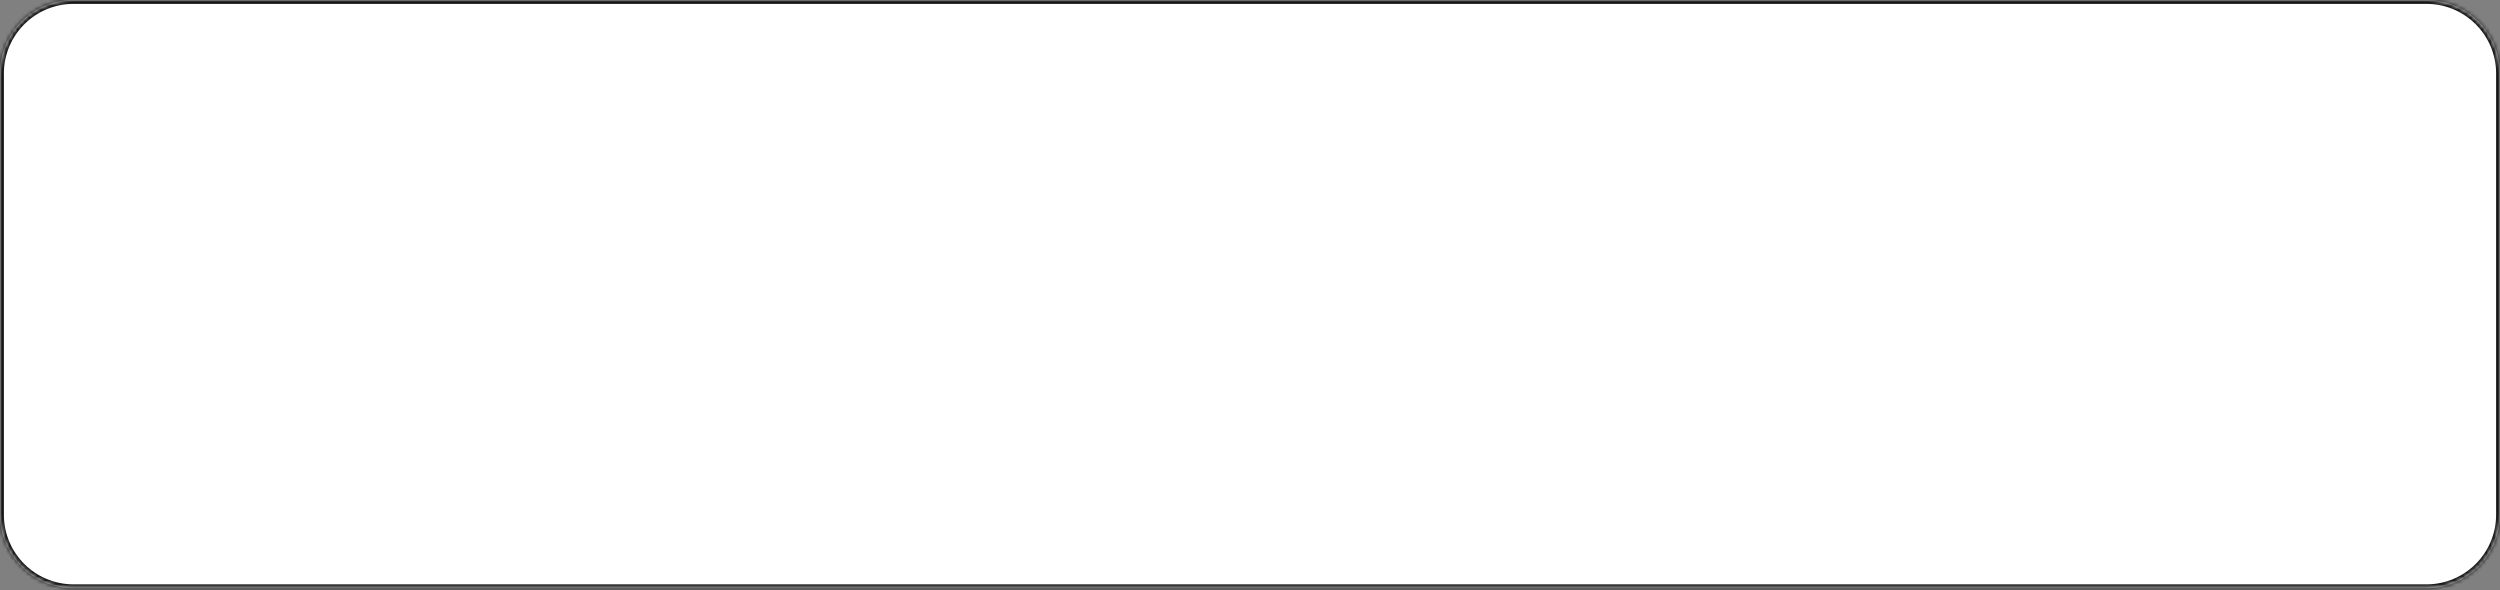
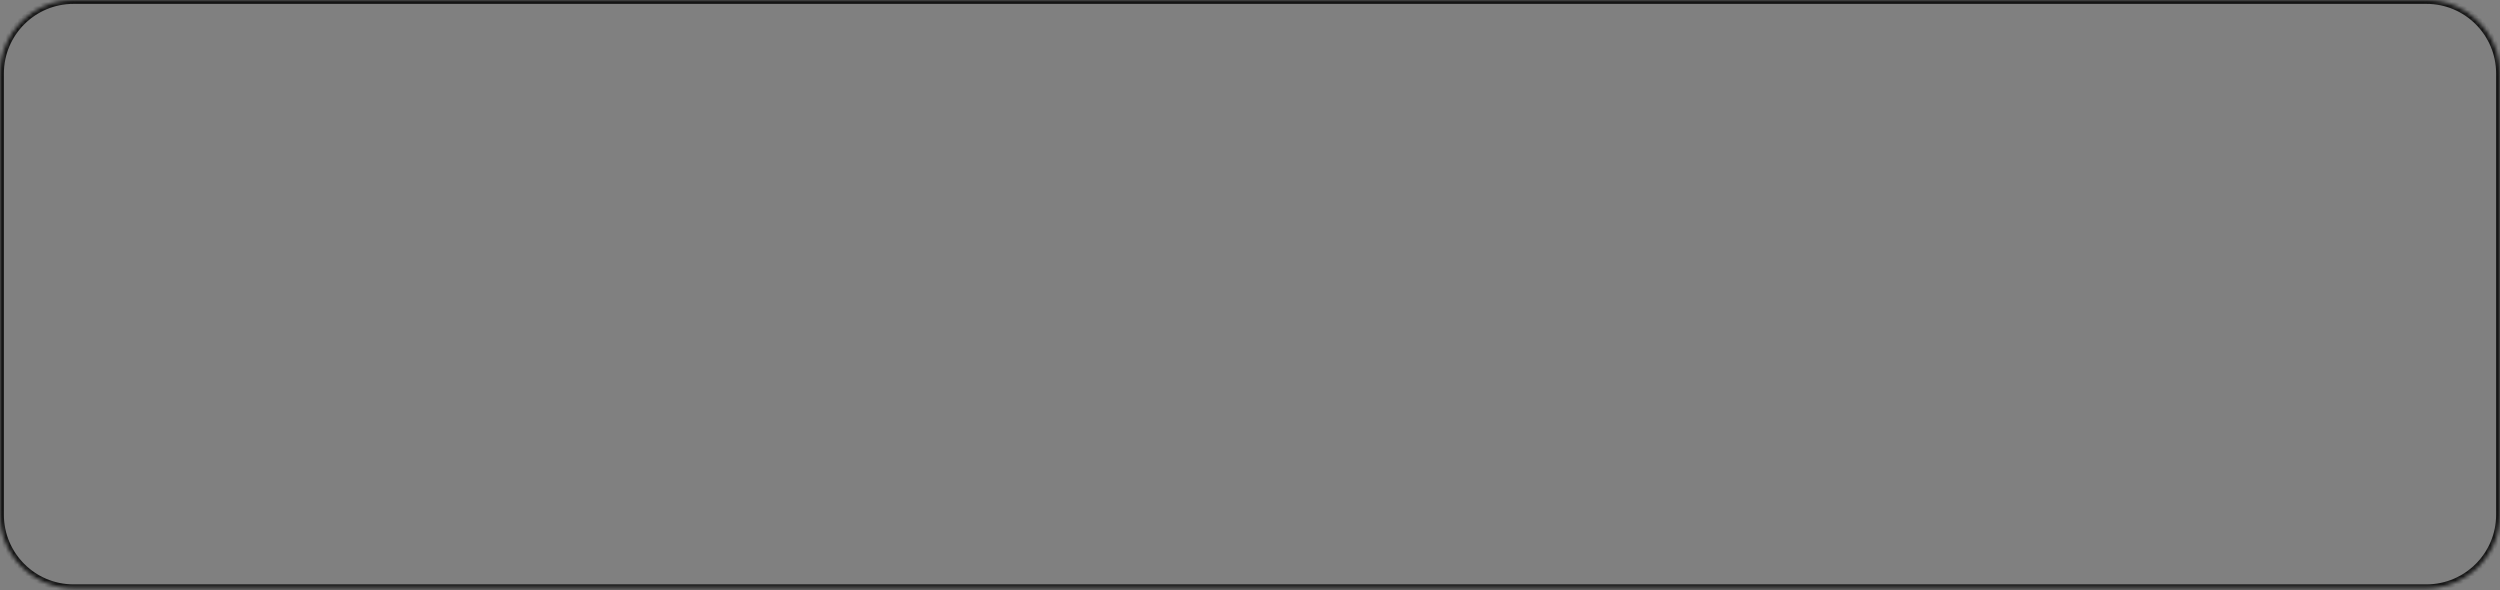
<svg xmlns="http://www.w3.org/2000/svg" width="644" height="152" viewBox="0 0 644 152" fill="none">
  <rect x="0" y="0" width="644" height="152" fill="#808080" stroke="none" />
  <mask id="path-1-inside-1_1894_479" fill="white">
    <path d="M0 18.941C0 8.48 8.48 0 18.941 0H625.059C635.52 0 644 8.48 644 18.941V132.588C644 143.049 635.52 151.529 625.059 151.529H18.941C8.48 151.529 0 143.049 0 132.588V18.941Z" />
  </mask>
-   <path d="M0 18.941C0 8.48 8.48 0 18.941 0H625.059C635.52 0 644 8.48 644 18.941V132.588C644 143.049 635.52 151.529 625.059 151.529H18.941C8.48 151.529 0 143.049 0 132.588V18.941Z" fill="white" />
  <path d="M18.941 1H625.059V-1H18.941V1ZM643 18.941V132.588H645V18.941H643ZM625.059 150.529H18.941V152.529H625.059V150.529ZM1 132.588V18.941H-1V132.588H1ZM18.941 150.529C9.033 150.529 1 142.497 1 132.588H-1C-1 143.601 7.928 152.529 18.941 152.529V150.529ZM643 132.588C643 142.497 634.967 150.529 625.059 150.529V152.529C636.072 152.529 645 143.601 645 132.588H643ZM625.059 1C634.967 1 643 9.033 643 18.941H645C645 7.928 636.072 -1 625.059 -1V1ZM18.941 -1C7.928 -1 -1 7.928 -1 18.941H1C1 9.033 9.033 1 18.941 1V-1Z" fill="#141414" mask="url(#path-1-inside-1_1894_479)" />
</svg>